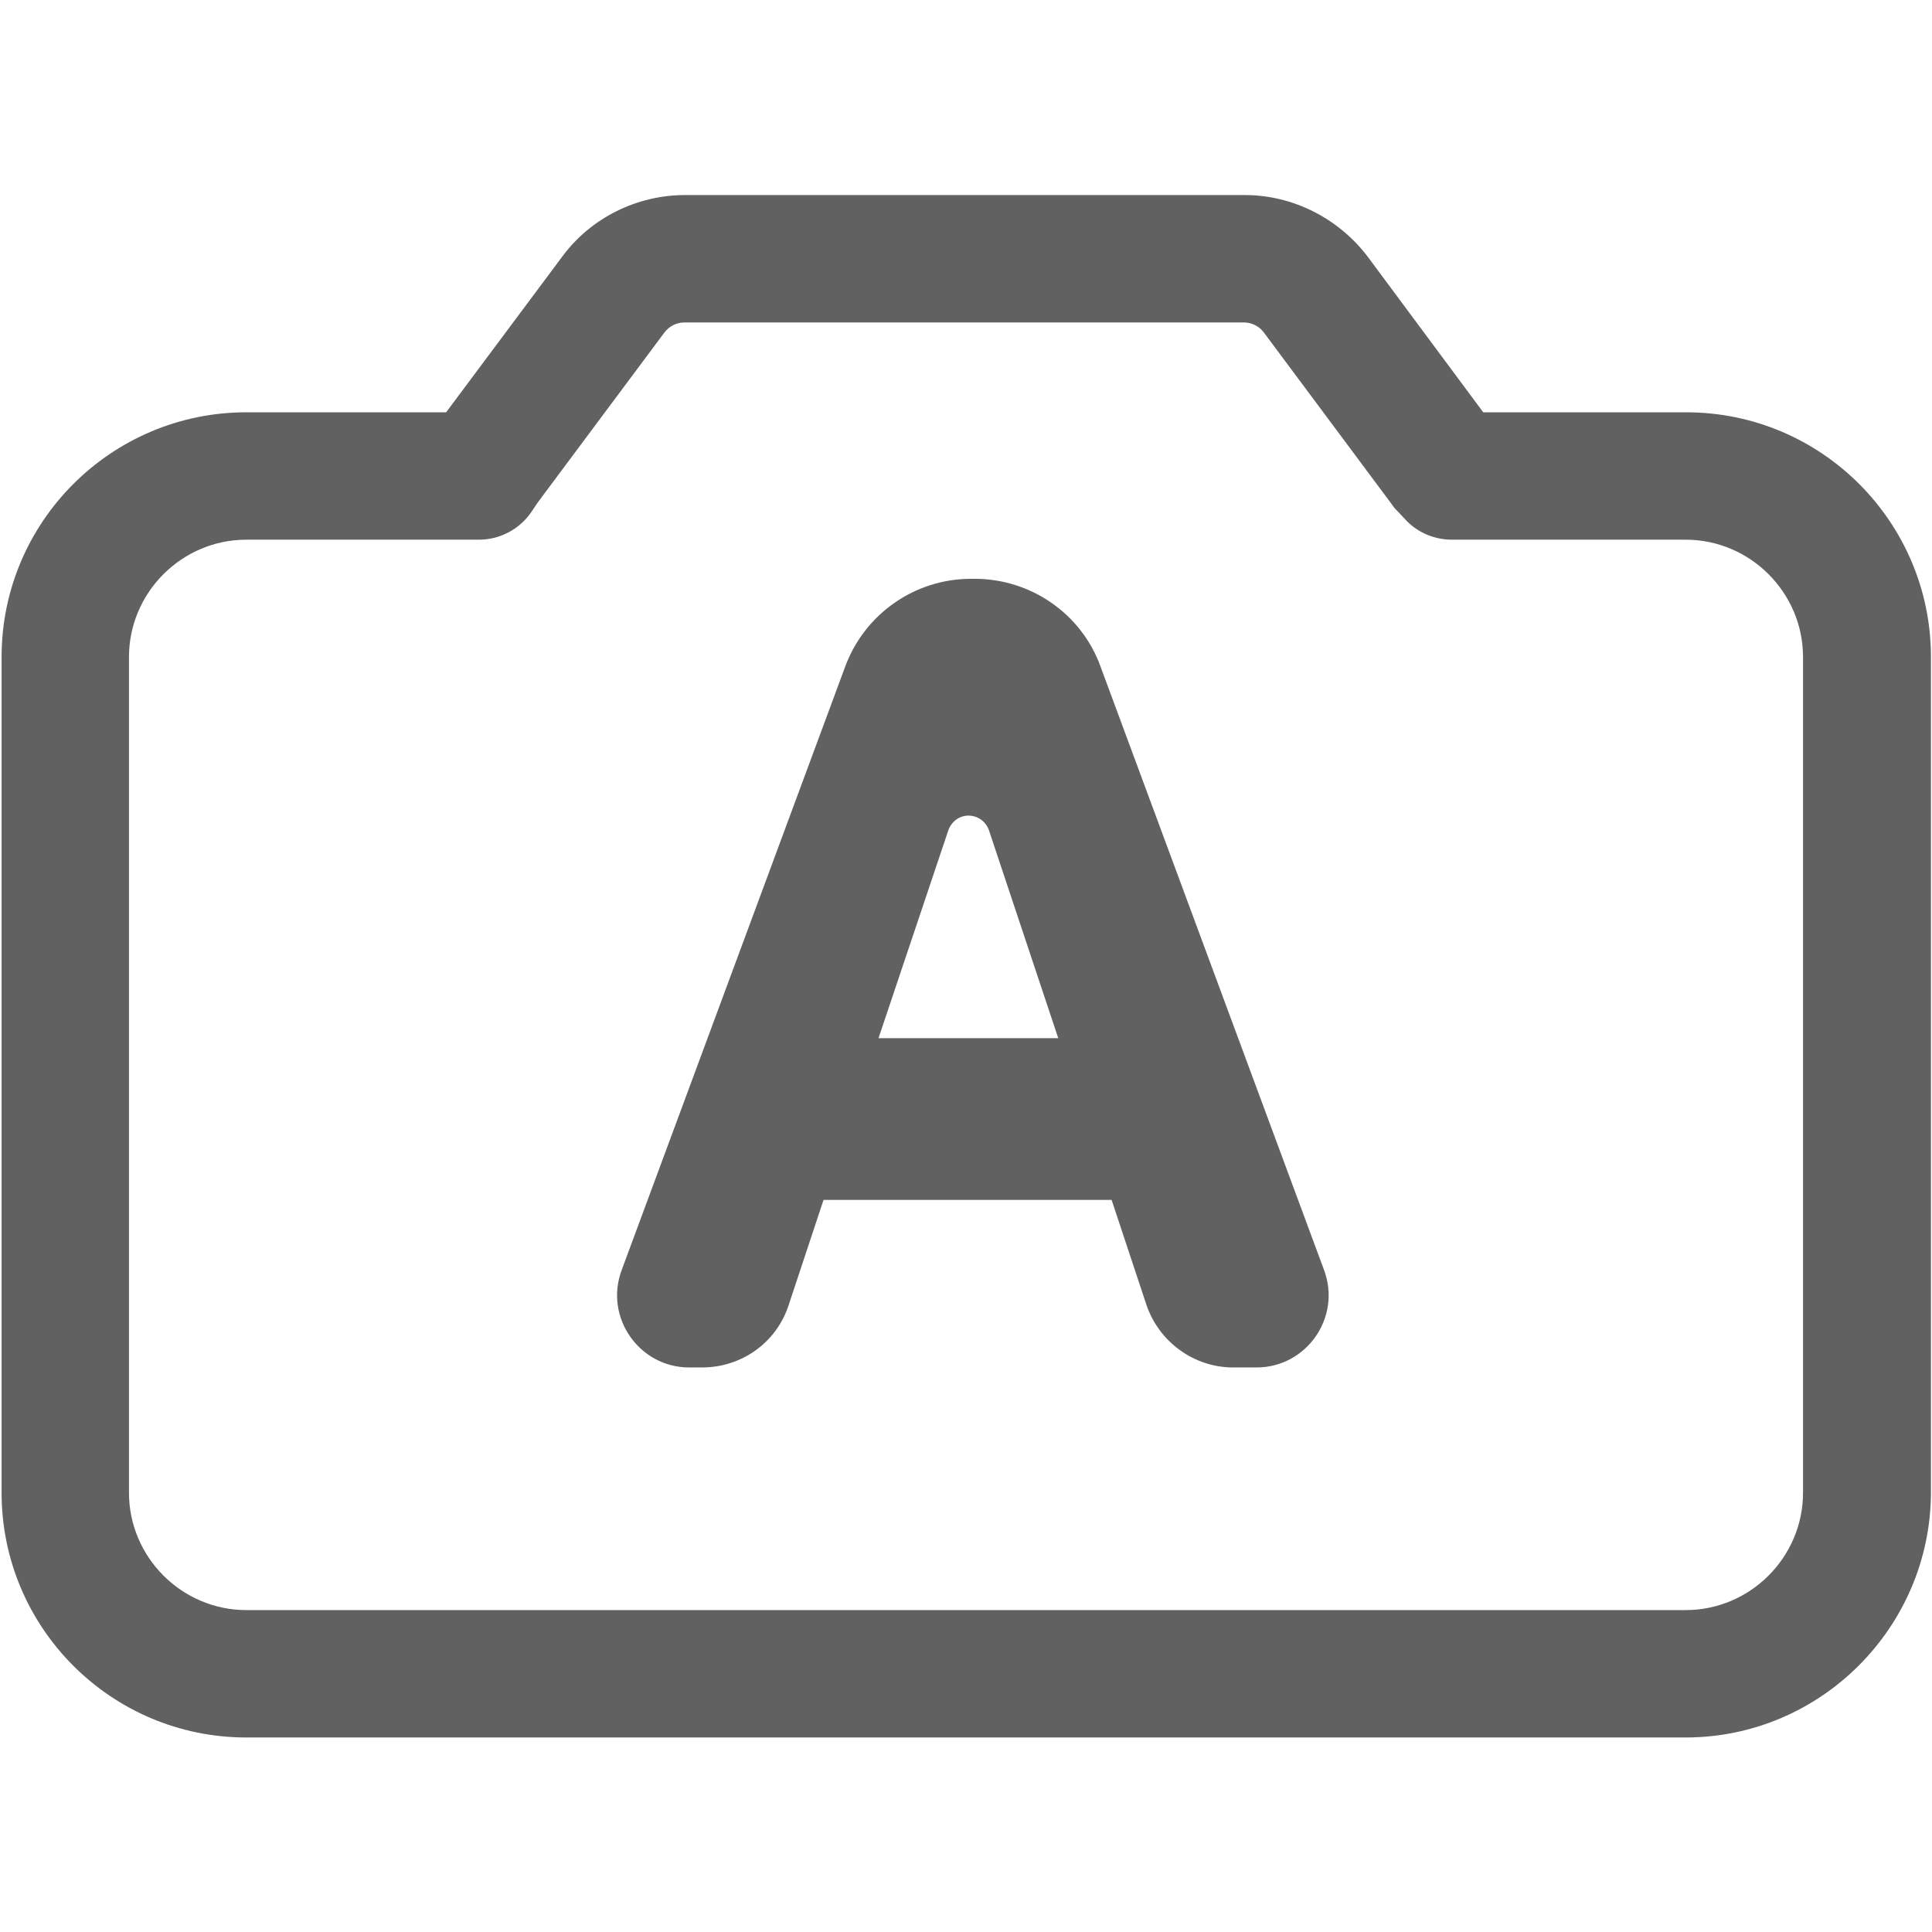
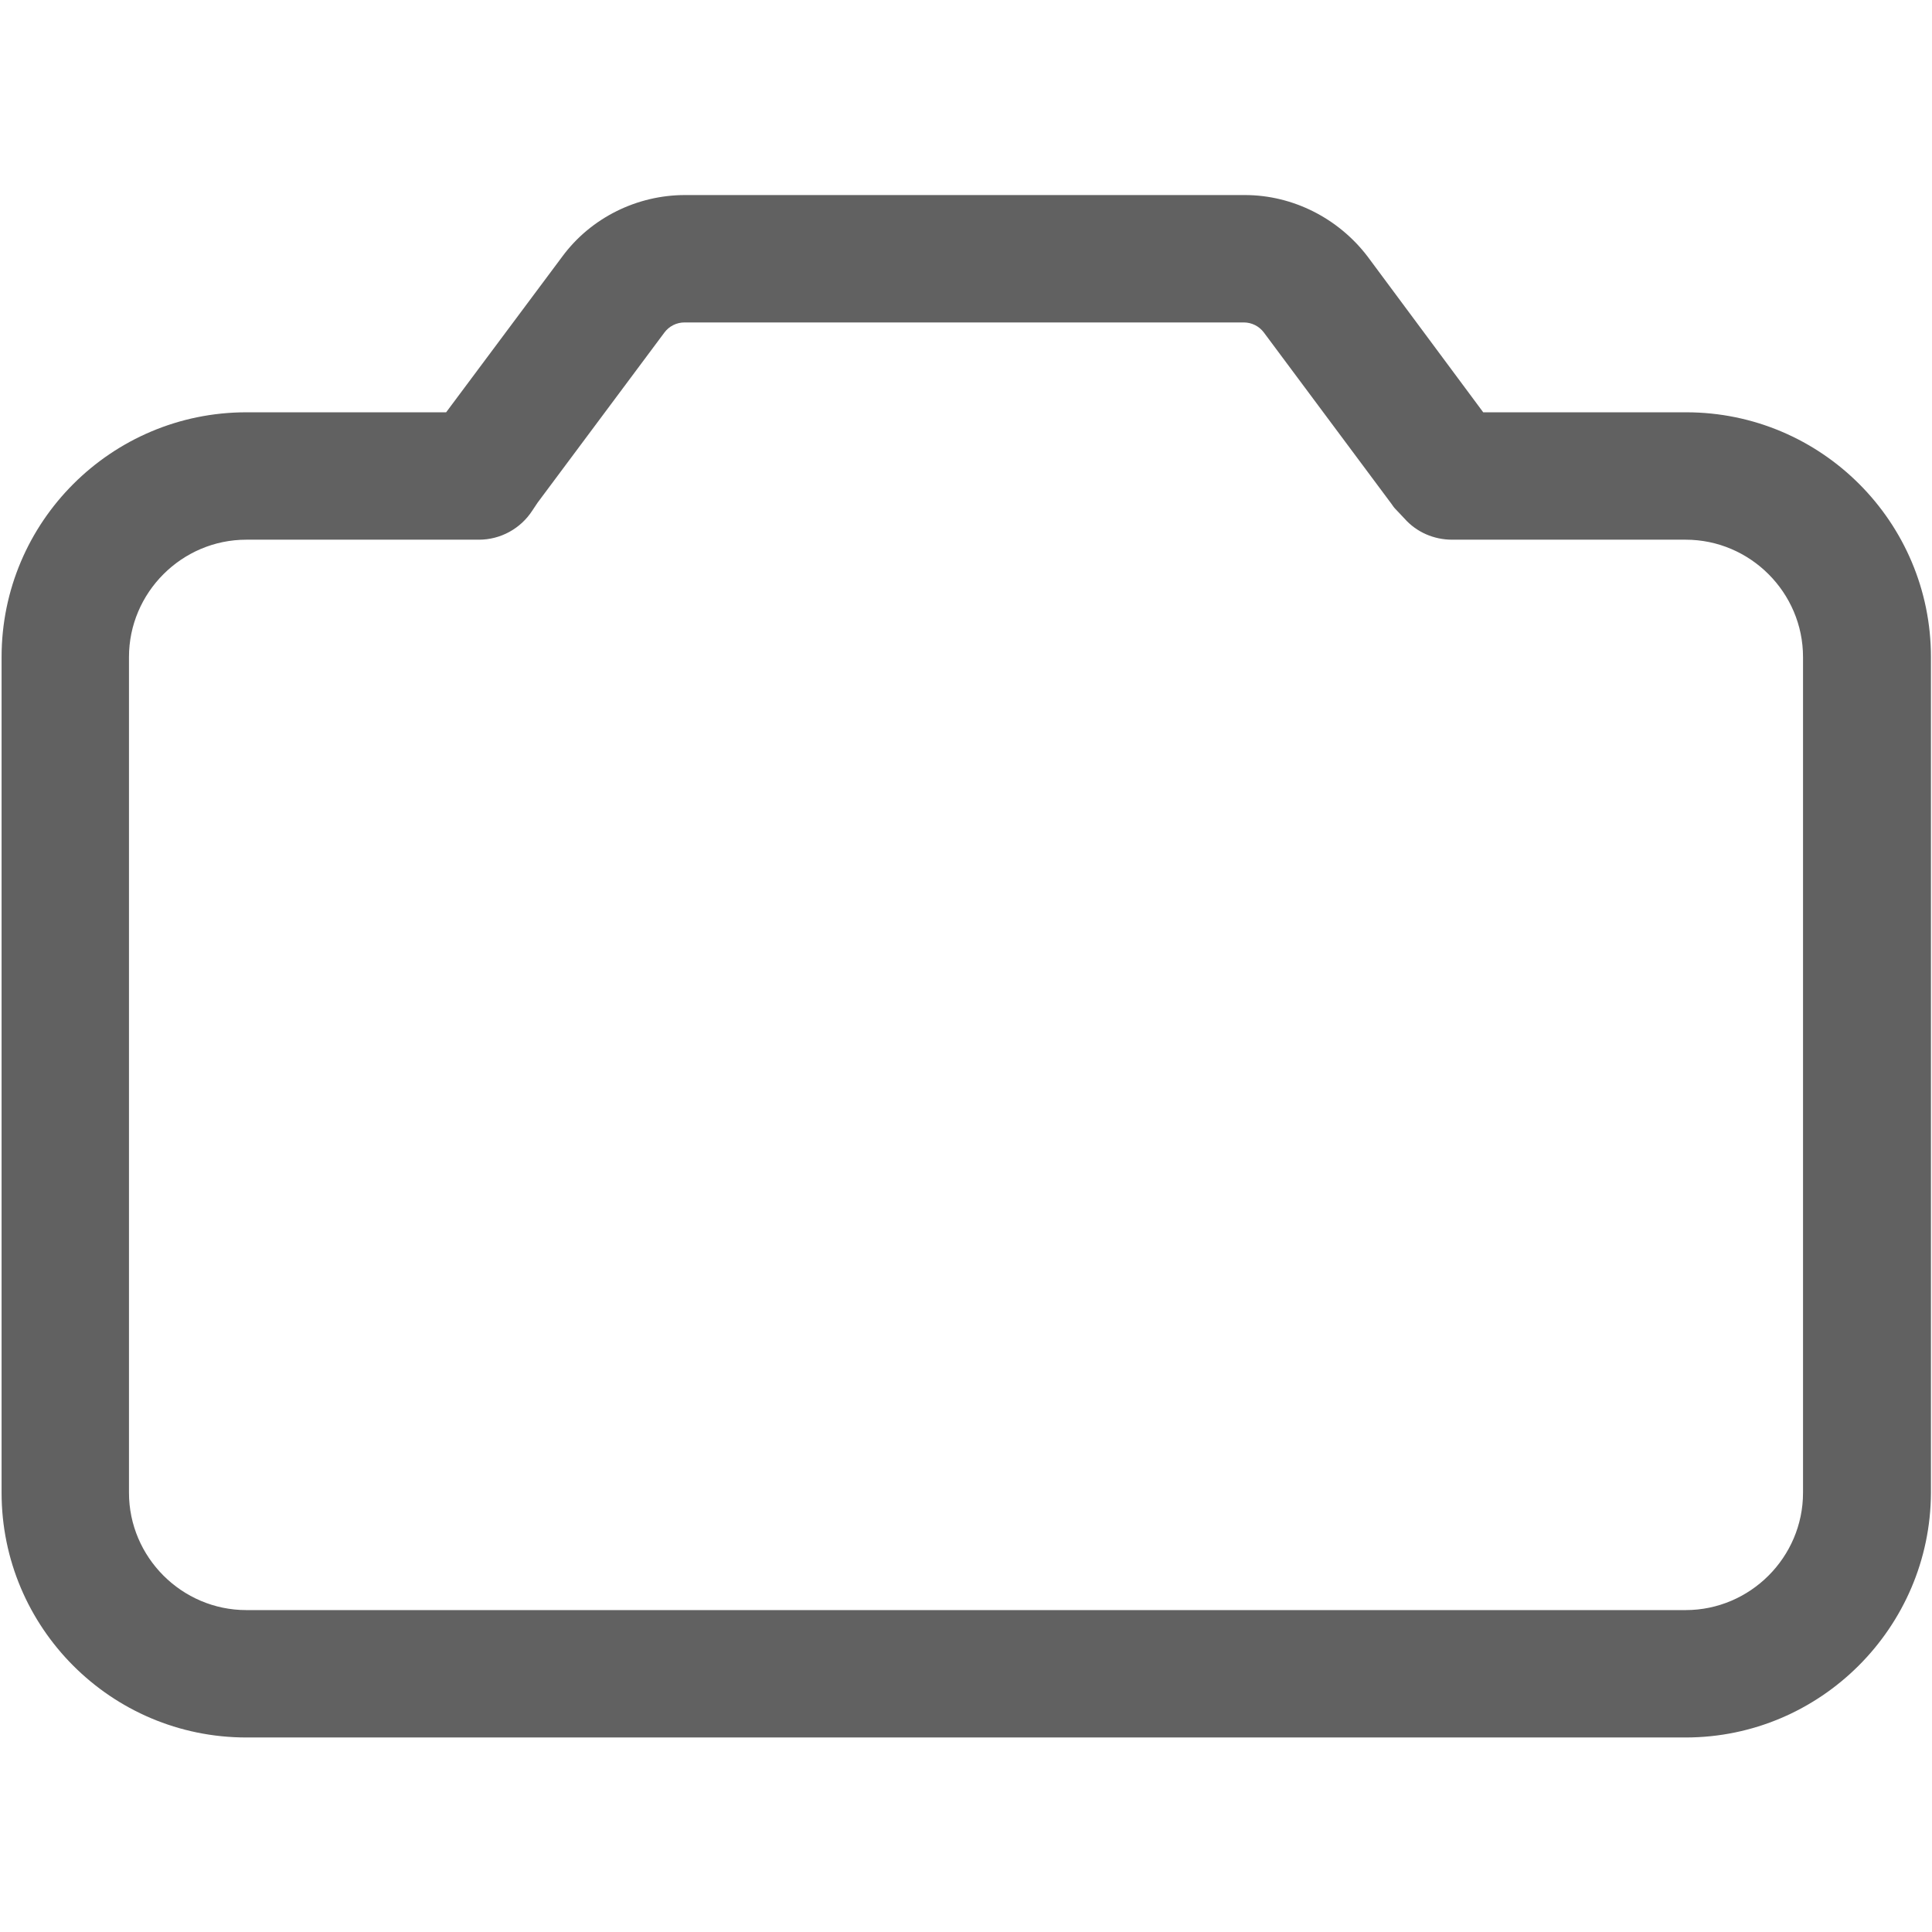
<svg xmlns="http://www.w3.org/2000/svg" version="1.1" id="_图层_2" x="0px" y="0px" viewBox="0 0 365.5 365.5" style="enable-background:new 0 0 365.5 365.5;" xml:space="preserve">
  <style type="text/css">
	.st0{fill:#616161;}
</style>
  <g>
    <g>
      <path class="st0" d="M318.9,328.7H46.6c-25.6,0-46.3-20.8-46.3-46.3V124.3c0-25.6,20.8-46.3,46.3-46.3h37.8l22-29.5    c5.4-7.3,14.1-11.6,23.2-11.6h105.9c9.1,0,17.7,4.4,23.2,11.6l21.9,29.5h38.4c25.6,0,46.3,20.8,46.3,46.3v158.1    C365.2,307.9,344.4,328.7,318.9,328.7z M46.6,102.1c-12.2,0-22.2,10-22.2,22.2v158.1c0,12.2,10,22.2,22.2,22.2h272.3    c12.2,0,22.2-10,22.2-22.2V124.3c0-12.2-10-22.2-22.2-22.2h-44.2c-3.4,0-6.7-1.4-9-4l-1.7-1.8c-0.3-0.3-0.5-0.6-0.7-0.9    l-24.2-32.5c-0.9-1.2-2.3-1.9-3.8-1.9H129.5c-1.5,0-2.9,0.7-3.8,1.9l-24,32.2l-1,1.5c-2.2,3.4-6,5.5-10.1,5.5H46.6z" />
    </g>
    <g>
-       <path class="st0" d="M117.6,240.3l42.3-114.2c3.7-10,13.2-16.6,23.8-16.6h0.7c10.6,0,20.2,6.6,23.8,16.6l42.3,114.2    c3.3,8.9-3.3,18.4-12.8,18.4h-4.4c-7.4,0-14-4.8-16.4-11.8l-6.6-19.9h-54.5l-6.6,19.9c-2.3,7.1-8.9,11.8-16.4,11.8h-2.4    C120.9,258.7,114.3,249.2,117.6,240.3z M166.2,196.4h34l-13.1-39.3c-0.6-1.7-2.1-2.8-3.9-2.8h0c-1.7,0-3.2,1.1-3.8,2.8    L166.2,196.4z" />
-     </g>
+       </g>
  </g>
</svg>